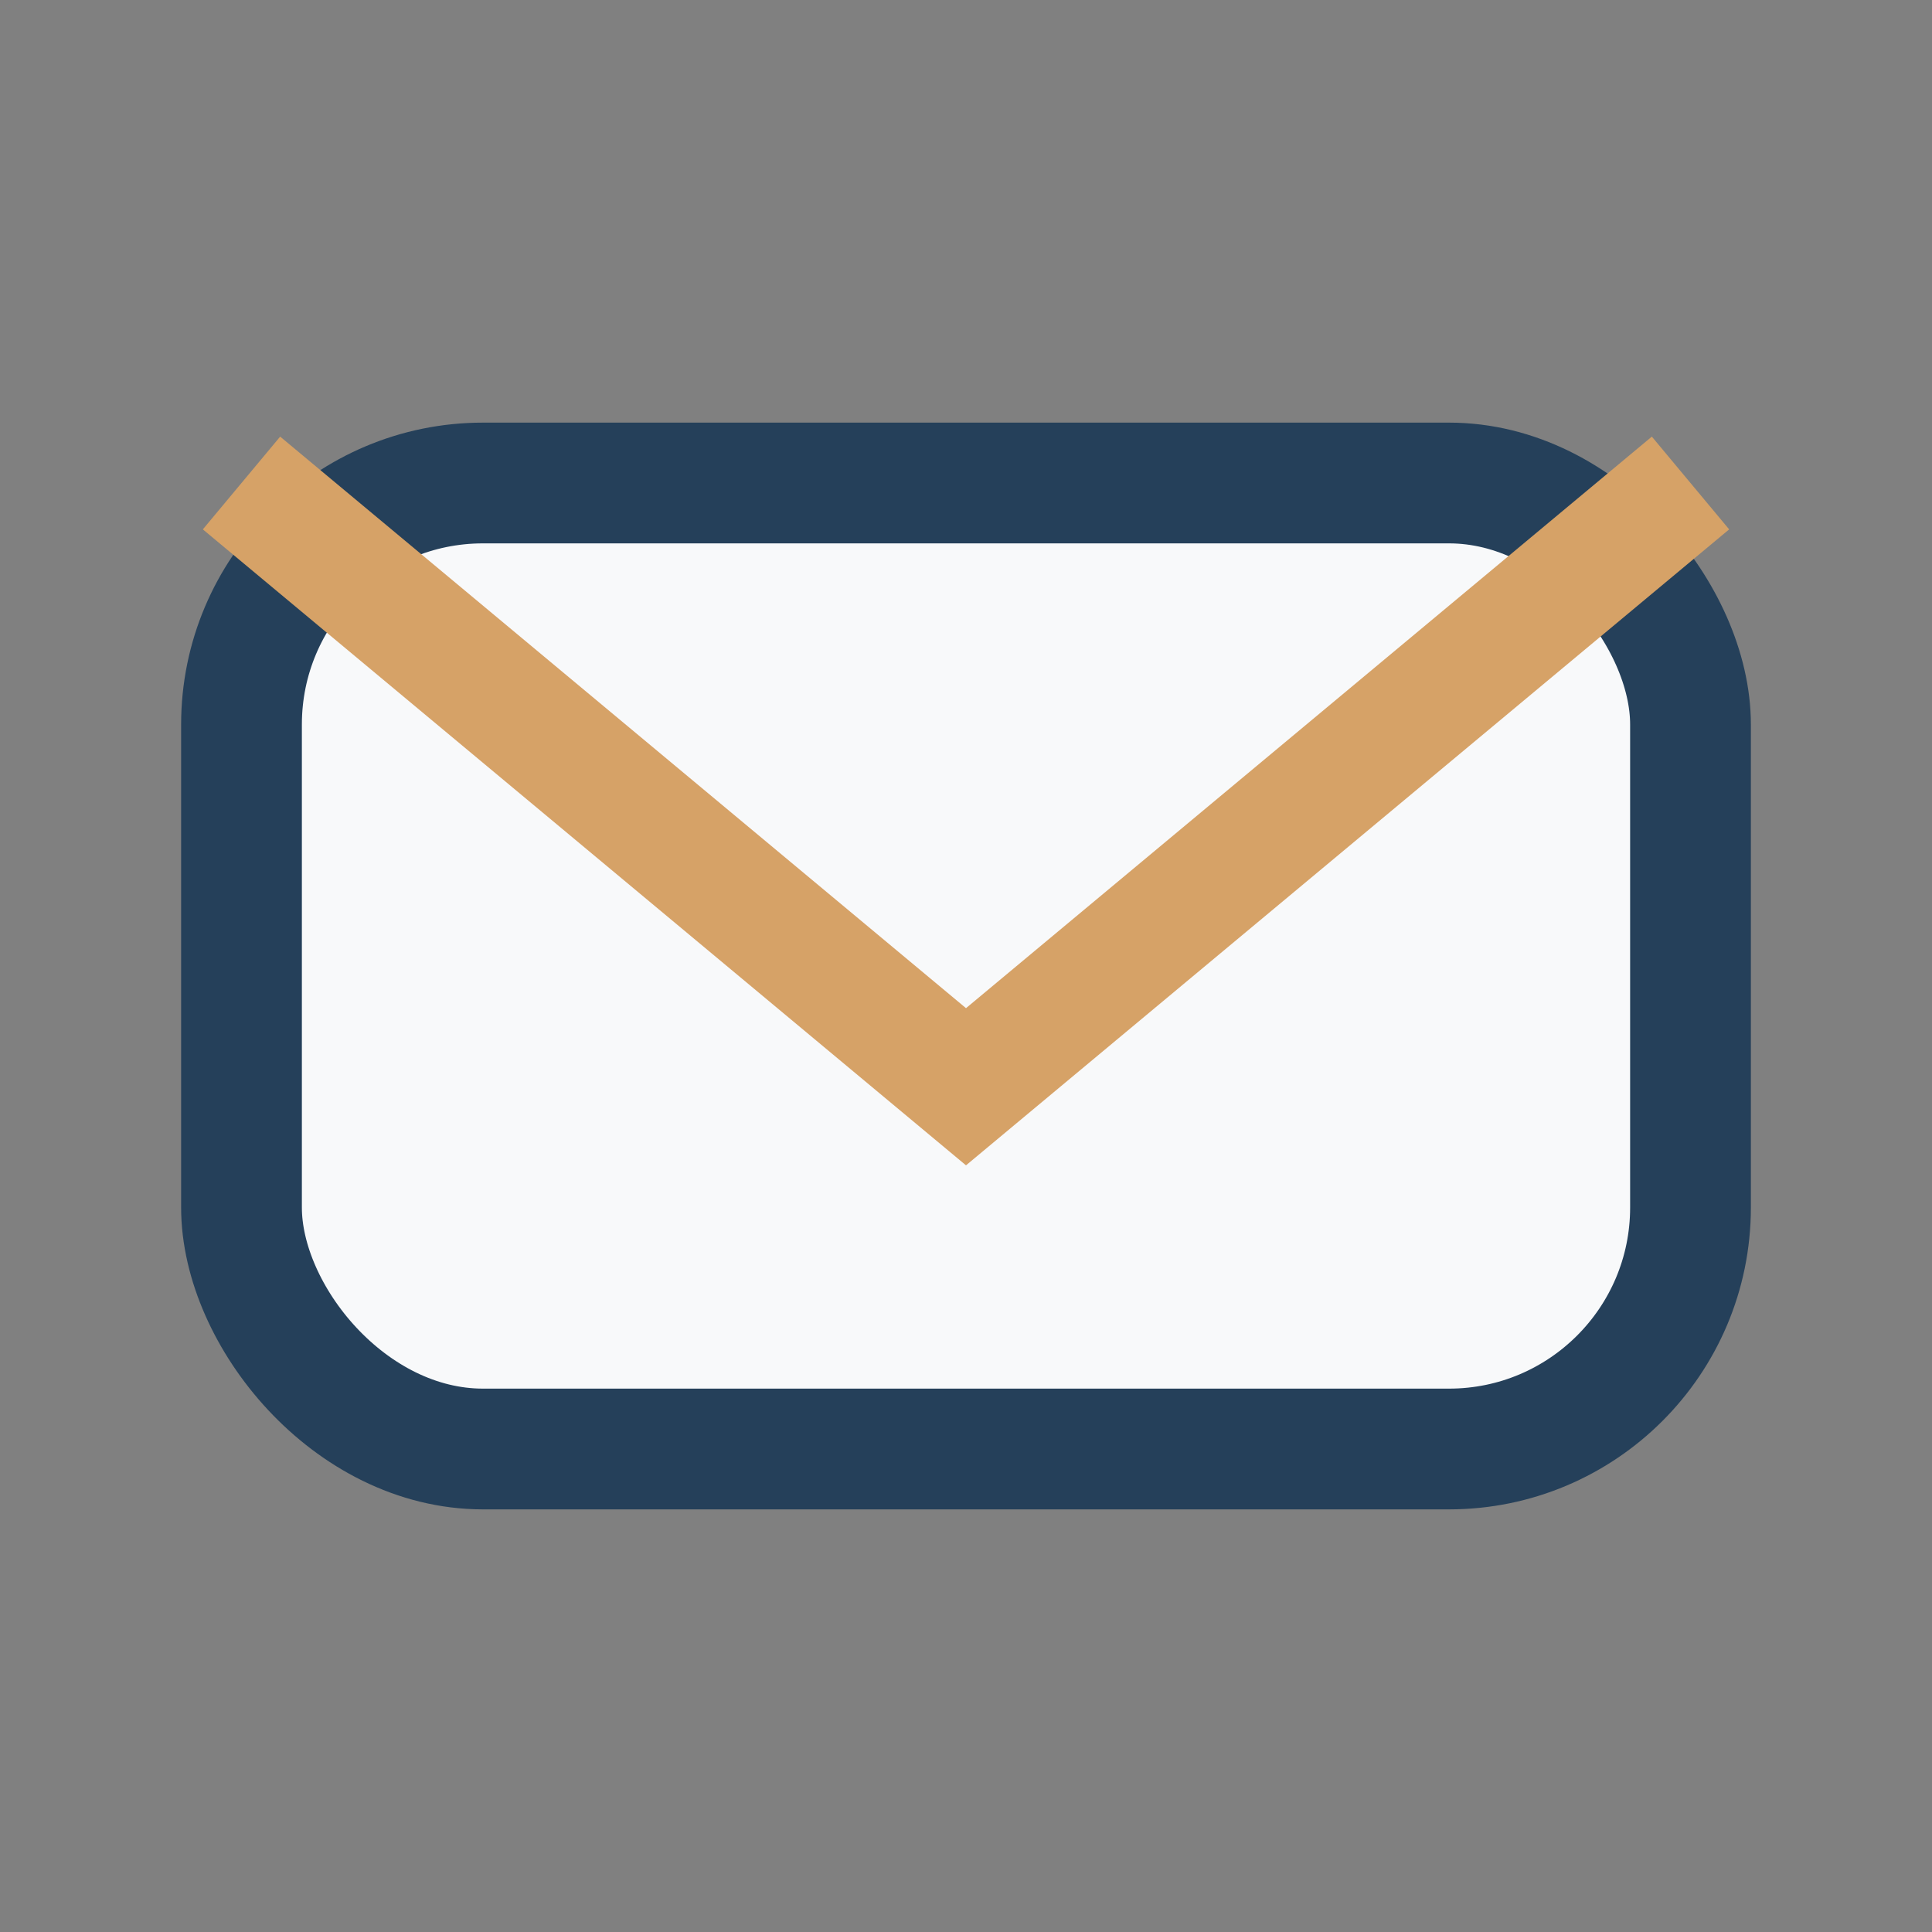
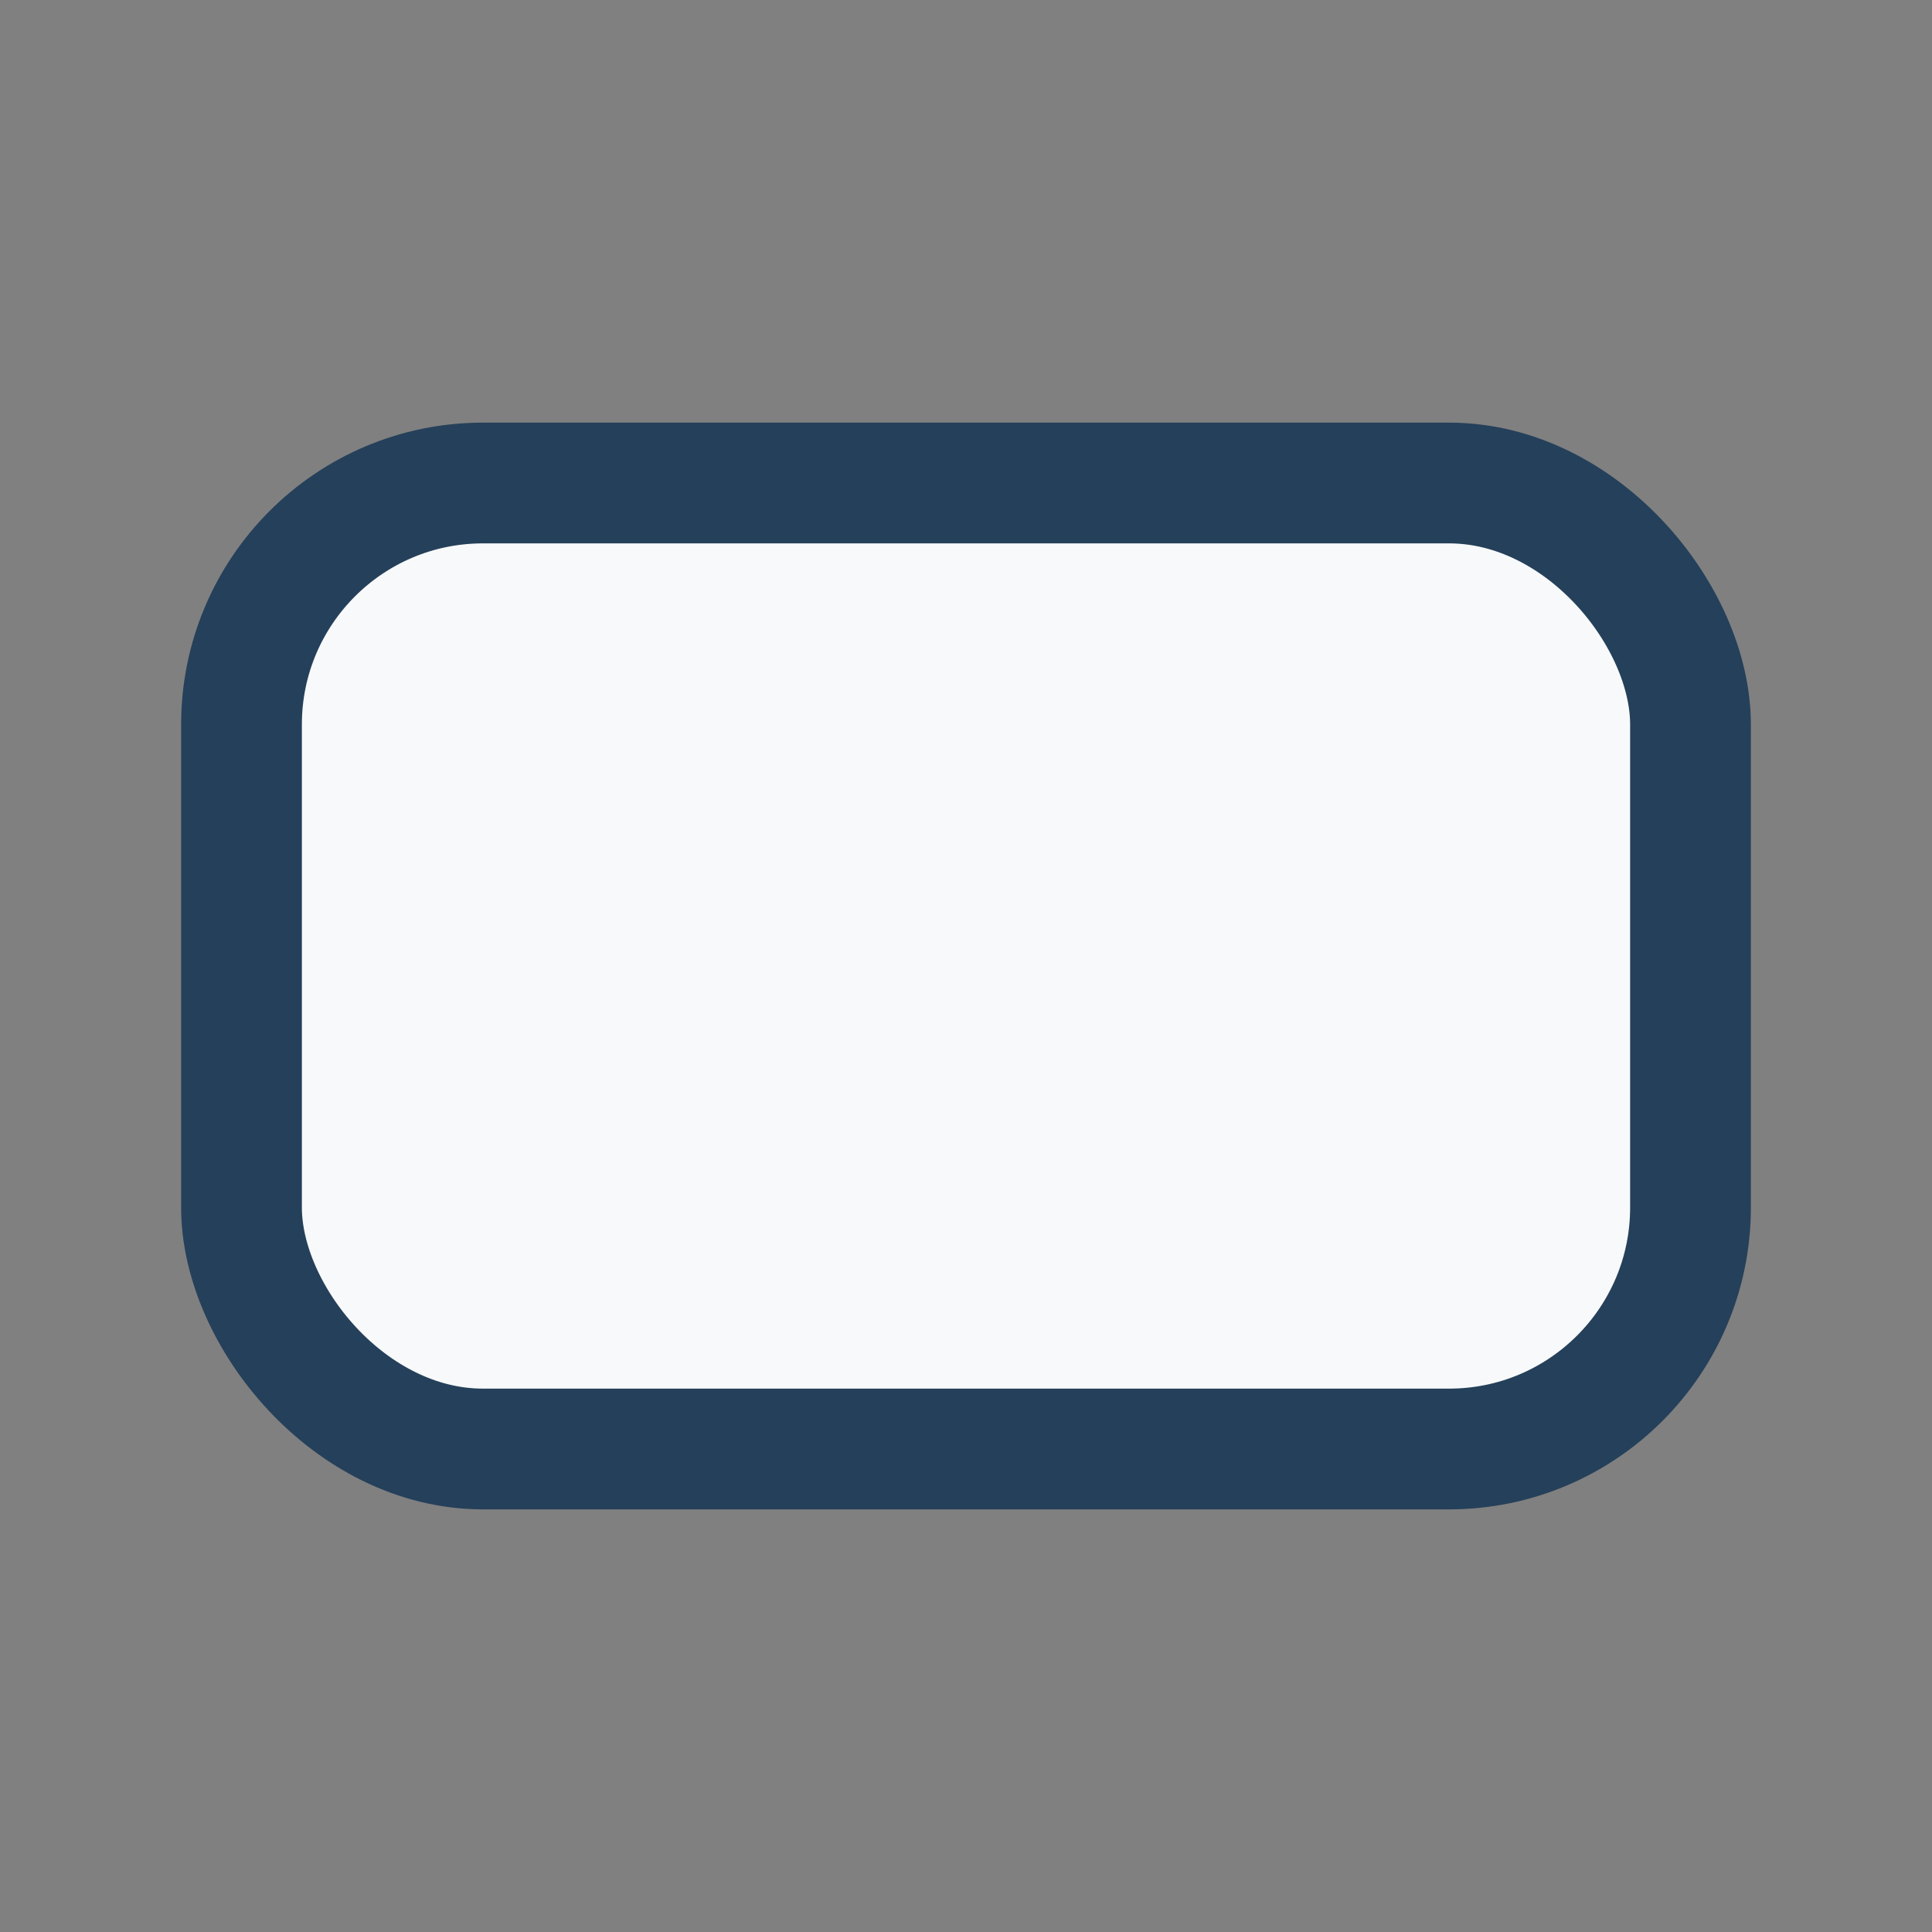
<svg xmlns="http://www.w3.org/2000/svg" width="32" height="32" viewBox="0 0 32 32">
  <rect x="0" y="0" width="32" height="32" fill="#808080" stroke="none" />
  <rect x="4" y="8" width="24" height="16" rx="4" fill="#F8F9FA" stroke="#25405A" stroke-width="2" />
-   <path d="M4 8l12 10 12-10" fill="none" stroke="#D6A267" stroke-width="2" />
</svg>